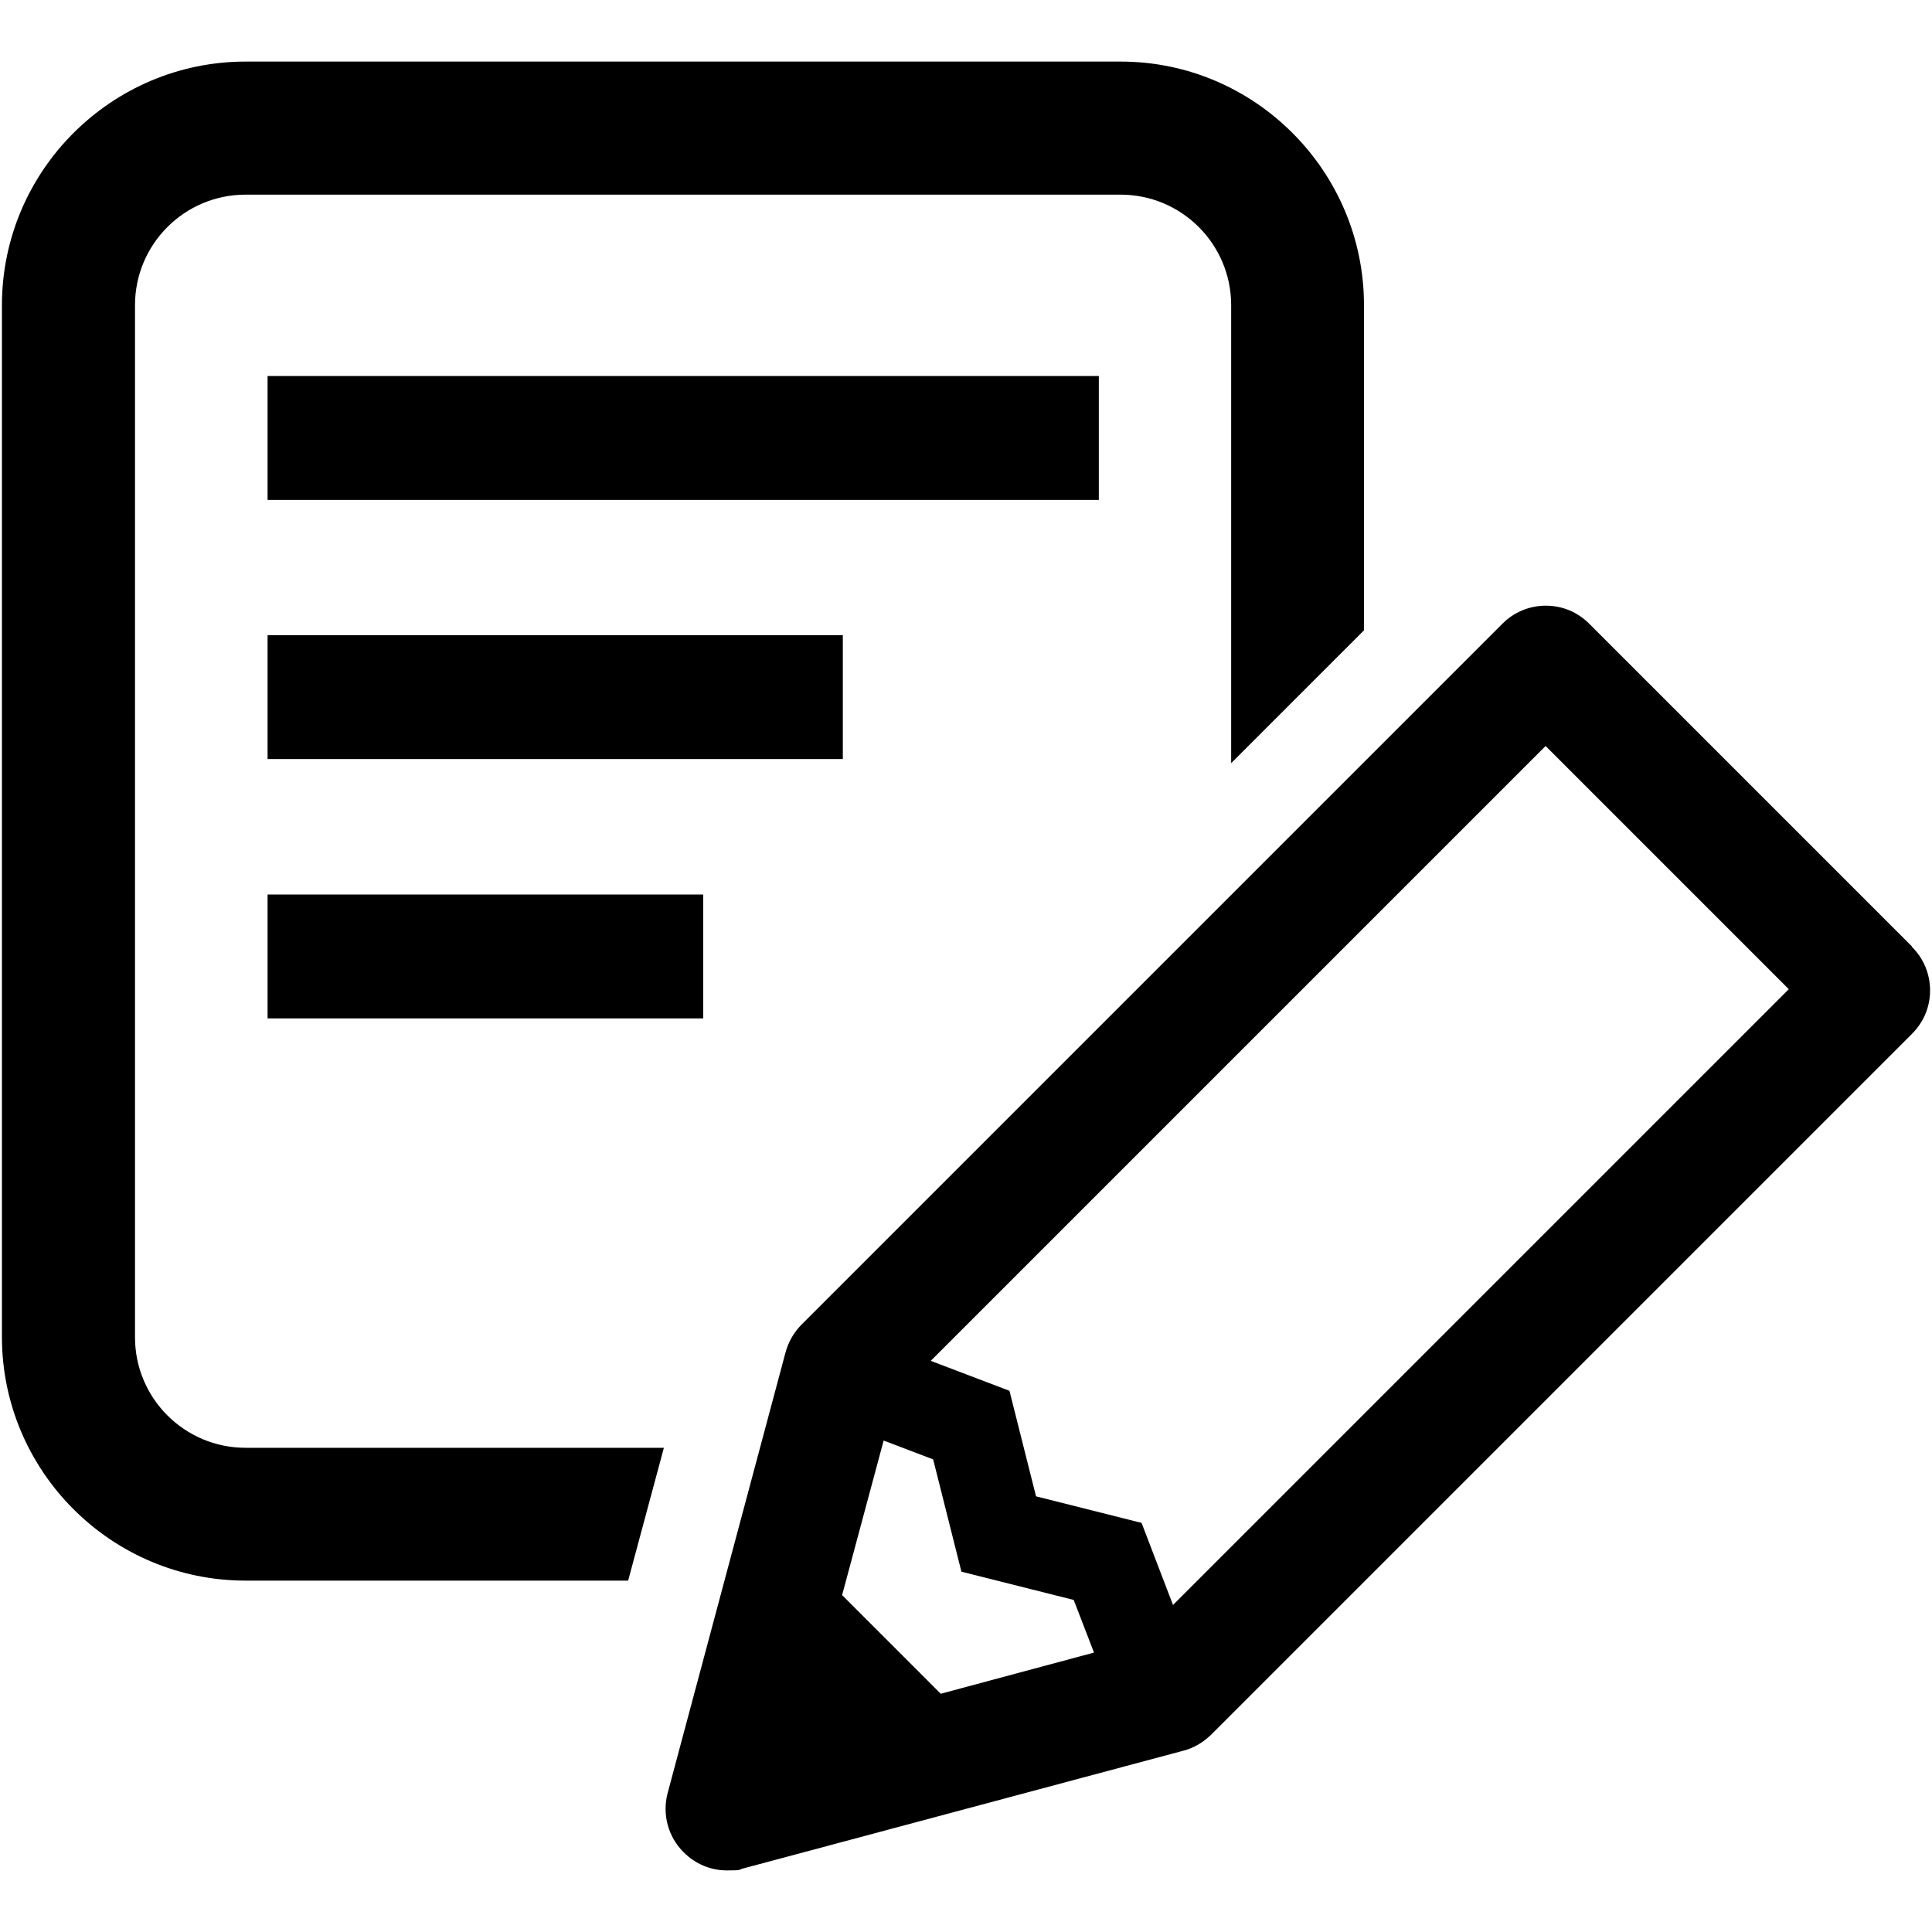
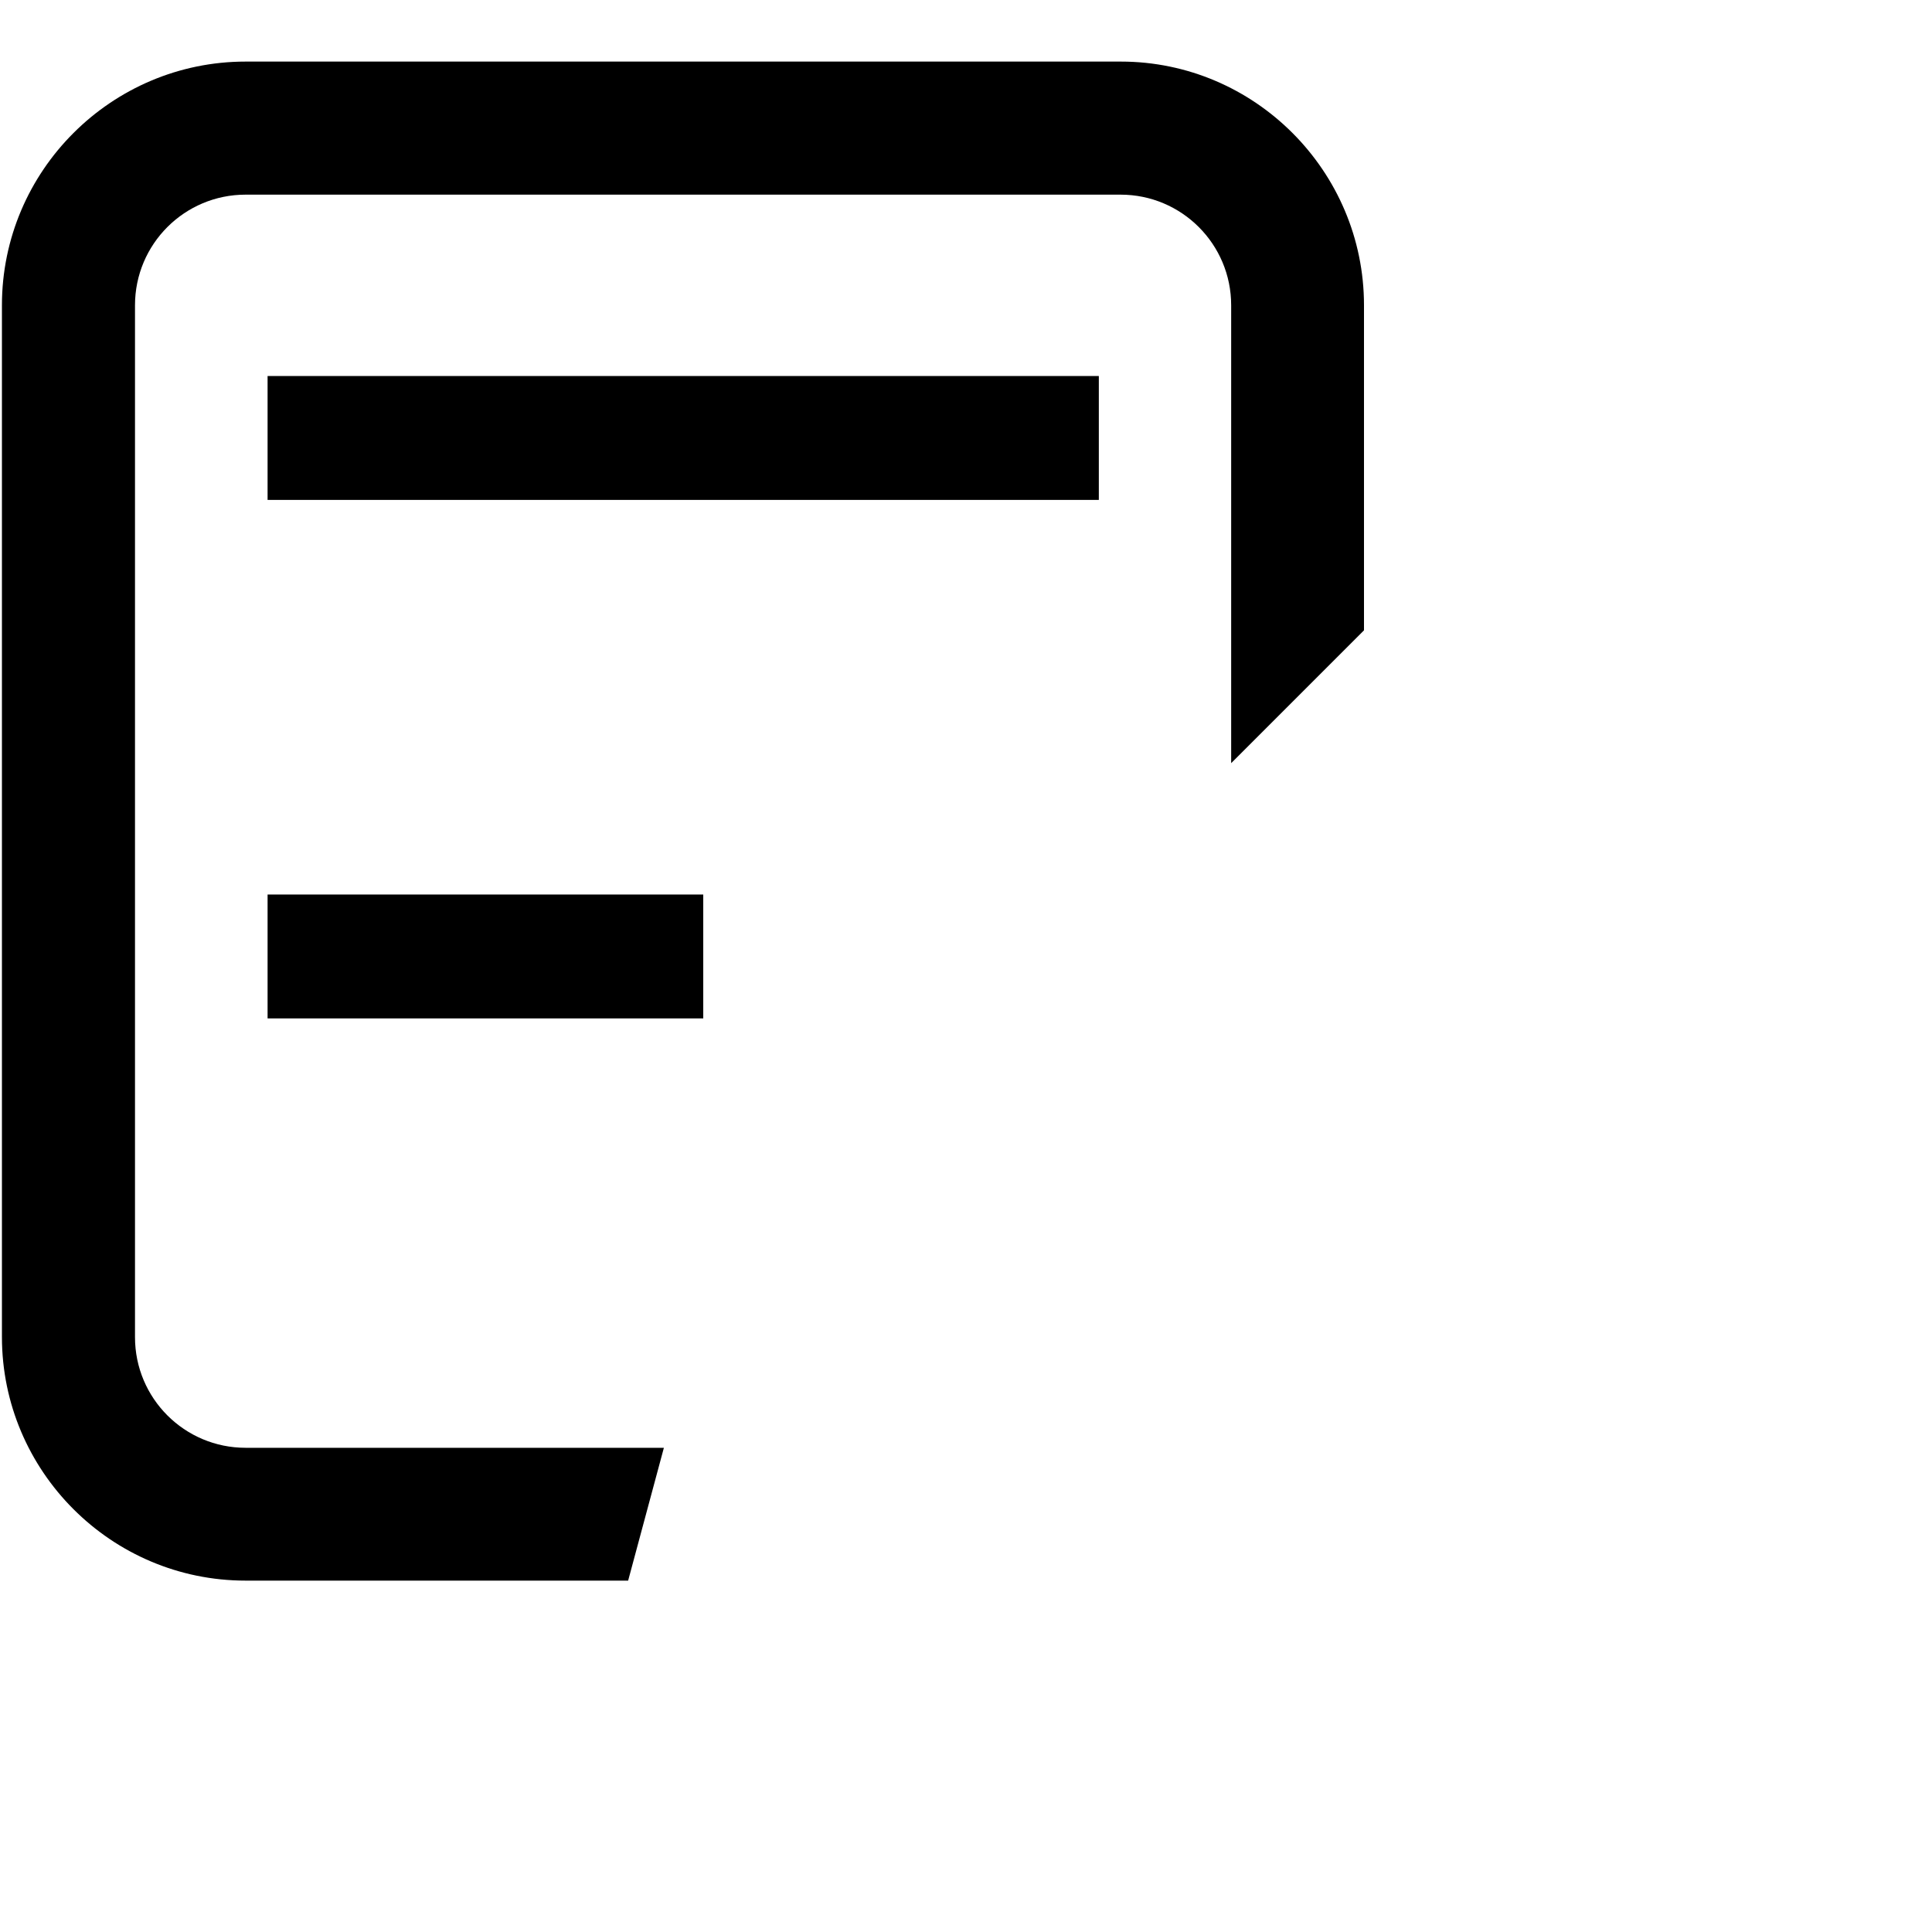
<svg xmlns="http://www.w3.org/2000/svg" id="contents" version="1.1" viewBox="0 0 800 800">
  <rect x="110.8" y="155.7" width="344.2" height="51.3" />
-   <rect x="110.8" y="263" width="238.2" height="51.3" />
  <rect x="110.8" y="370.4" width="180.4" height="51.3" />
  <path d="M55.9,553.6V126.4c0-25.3,20.5-45.8,45.8-45.8h362.3c25.3,0,45.8,20.5,45.8,45.8v189.6l55-55V126.4c0-55.5-45.2-100.9-100.7-100.9H101.7C46.2,25.5.8,70.7.8,126.4v427.2c0,55.5,45.2,100.9,100.9,100.9h158.4l14.8-55H101.7c-25.3,0-45.8-20.5-45.8-45.8h0Z" />
-   <path d="M791.6,391.8l-133.5-133.5c-4.9-4.9-11.2-7.5-18-7.5s-13.3,2.7-18,7.5l-290.2,290.2c-3.2,3.2-5.4,7.1-6.6,11.4l-48.8,182.4c-2.4,8.8.1,18.3,6.6,24.7,4.9,4.9,11.2,7.5,18,7.5s4.5-.3,6.6-.8l182.4-48.8c4.3-1.1,8.2-3.5,11.4-6.6l290.2-290.2c4.9-4.9,7.5-11.2,7.5-18s-2.7-13.3-7.5-18v-.3h0ZM389.4,701.2l-40.7-40.7,17.2-64,20.5,7.8,11.7,46.5,46.5,11.7,8.4,21.8-63.3,17h-.3ZM485.8,664.8l-13.1-34.2-43.7-11-11-43.7-32.6-12.4,254.6-254.6,100.7,100.7-255,255h.1v.2h0Z" />
</svg>